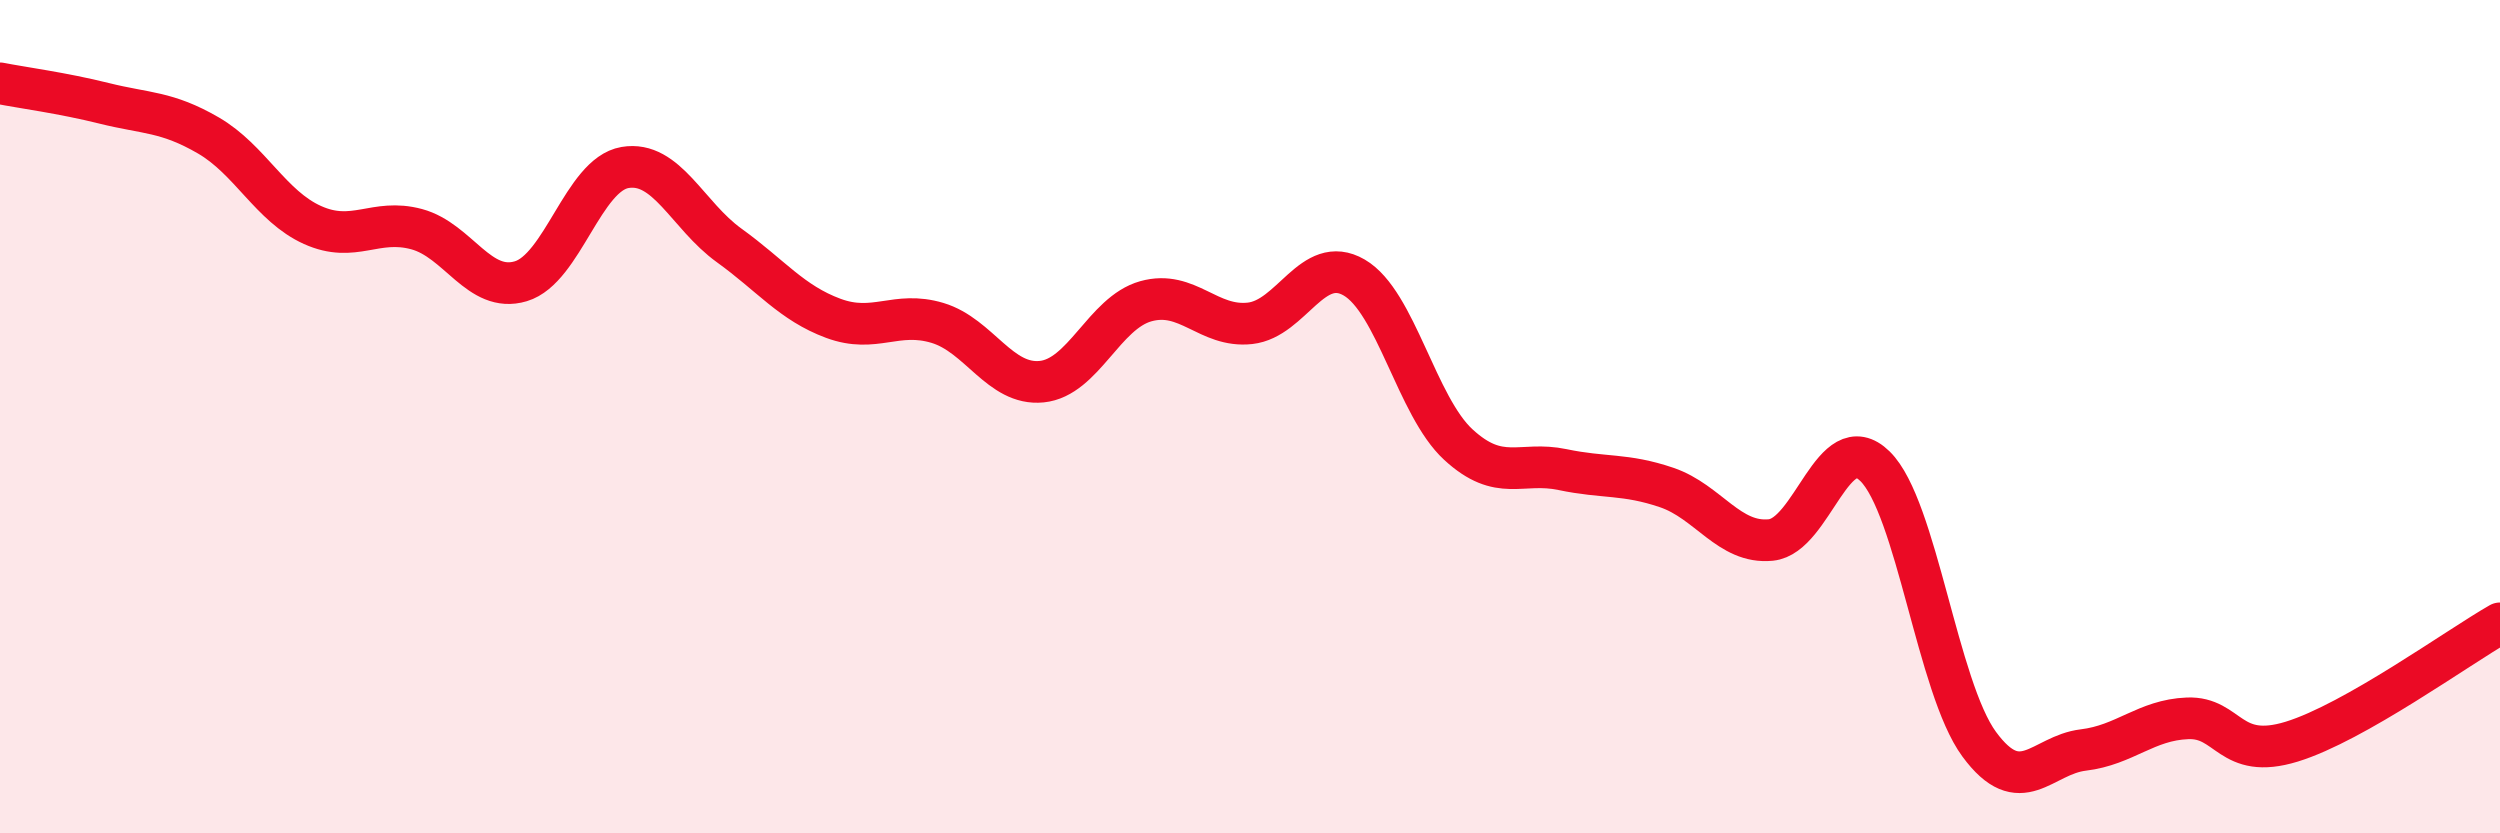
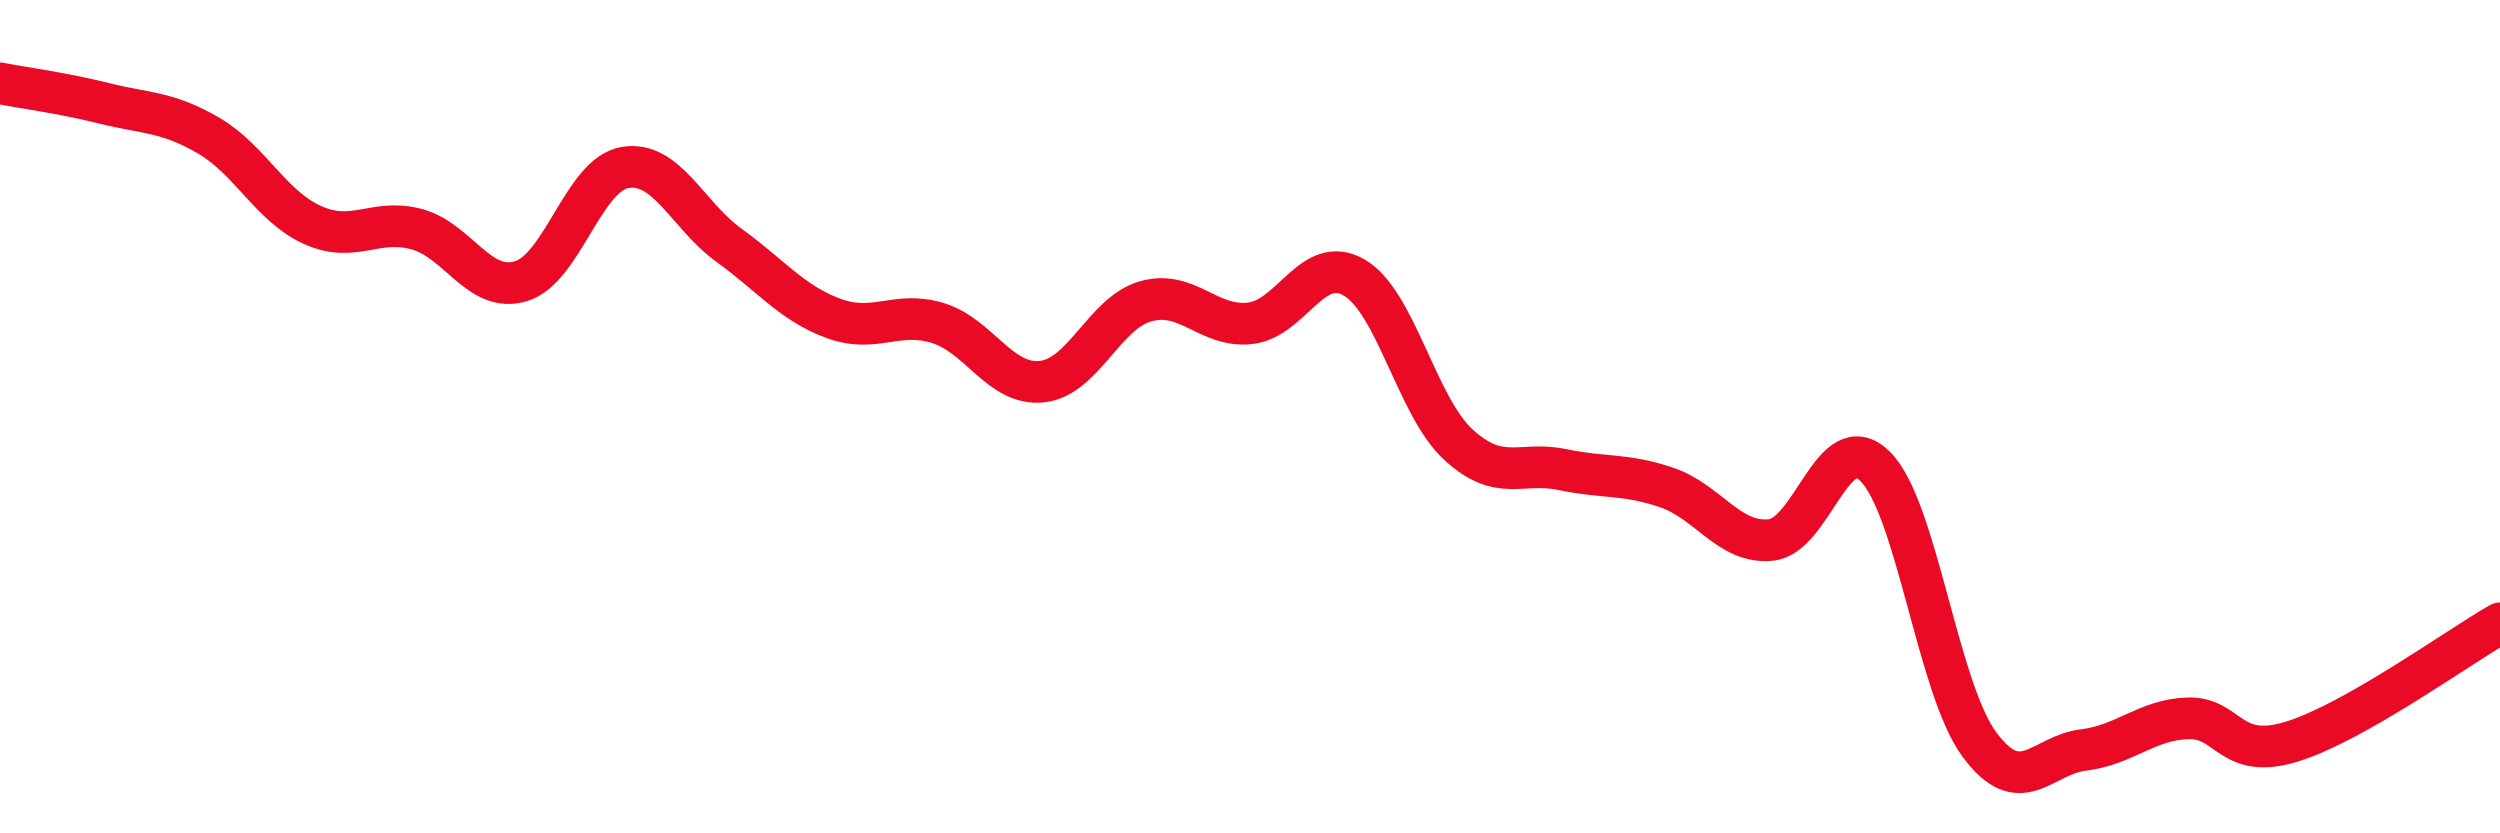
<svg xmlns="http://www.w3.org/2000/svg" width="60" height="20" viewBox="0 0 60 20">
-   <path d="M 0,2 C 0.5,2.1 1.5,2.23 2.5,2.48 C 3.5,2.73 4,2.67 5,3.25 C 6,3.83 6.5,4.95 7.5,5.4 C 8.5,5.85 9,5.23 10,5.5 C 11,5.77 11.5,7.05 12.5,6.75 C 13.5,6.45 14,4.19 15,4.02 C 16,3.85 16.5,5.17 17.5,5.89 C 18.5,6.61 19,7.27 20,7.64 C 21,8.01 21.5,7.45 22.5,7.75 C 23.5,8.05 24,9.26 25,9.16 C 26,9.06 26.5,7.51 27.5,7.23 C 28.5,6.95 29,7.87 30,7.76 C 31,7.65 31.5,6.08 32.5,6.66 C 33.5,7.24 34,9.75 35,10.67 C 36,11.59 36.5,11.06 37.5,11.27 C 38.5,11.48 39,11.36 40,11.7 C 41,12.04 41.5,13.06 42.5,12.96 C 43.5,12.86 44,10.21 45,11.19 C 46,12.17 46.5,16.5 47.5,17.86 C 48.5,19.22 49,18.12 50,18 C 51,17.88 51.5,17.28 52.5,17.24 C 53.5,17.2 53.5,18.26 55,17.8 C 56.5,17.34 59,15.53 60,14.96L60 20L0 20Z" fill="#EB0A25" opacity="0.1" stroke-linecap="round" stroke-linejoin="round" />
  <path d="M 0,2 C 0.5,2.1 1.5,2.23 2.5,2.48 C 3.5,2.73 4,2.67 5,3.25 C 6,3.83 6.5,4.95 7.5,5.4 C 8.5,5.85 9,5.23 10,5.5 C 11,5.77 11.5,7.05 12.5,6.75 C 13.5,6.45 14,4.19 15,4.02 C 16,3.85 16.5,5.17 17.5,5.89 C 18.5,6.61 19,7.27 20,7.64 C 21,8.01 21.5,7.45 22.5,7.75 C 23.5,8.05 24,9.26 25,9.16 C 26,9.06 26.5,7.51 27.5,7.23 C 28.5,6.95 29,7.87 30,7.76 C 31,7.65 31.5,6.08 32.5,6.66 C 33.5,7.24 34,9.75 35,10.67 C 36,11.59 36.5,11.06 37.5,11.27 C 38.5,11.48 39,11.36 40,11.7 C 41,12.04 41.5,13.06 42.5,12.96 C 43.5,12.86 44,10.21 45,11.19 C 46,12.17 46.5,16.5 47.5,17.86 C 48.5,19.22 49,18.12 50,18 C 51,17.88 51.5,17.28 52.5,17.24 C 53.5,17.2 53.5,18.26 55,17.8 C 56.5,17.34 59,15.53 60,14.96" stroke="#EB0A25" stroke-width="1" fill="none" stroke-linecap="round" stroke-linejoin="round" />
</svg>